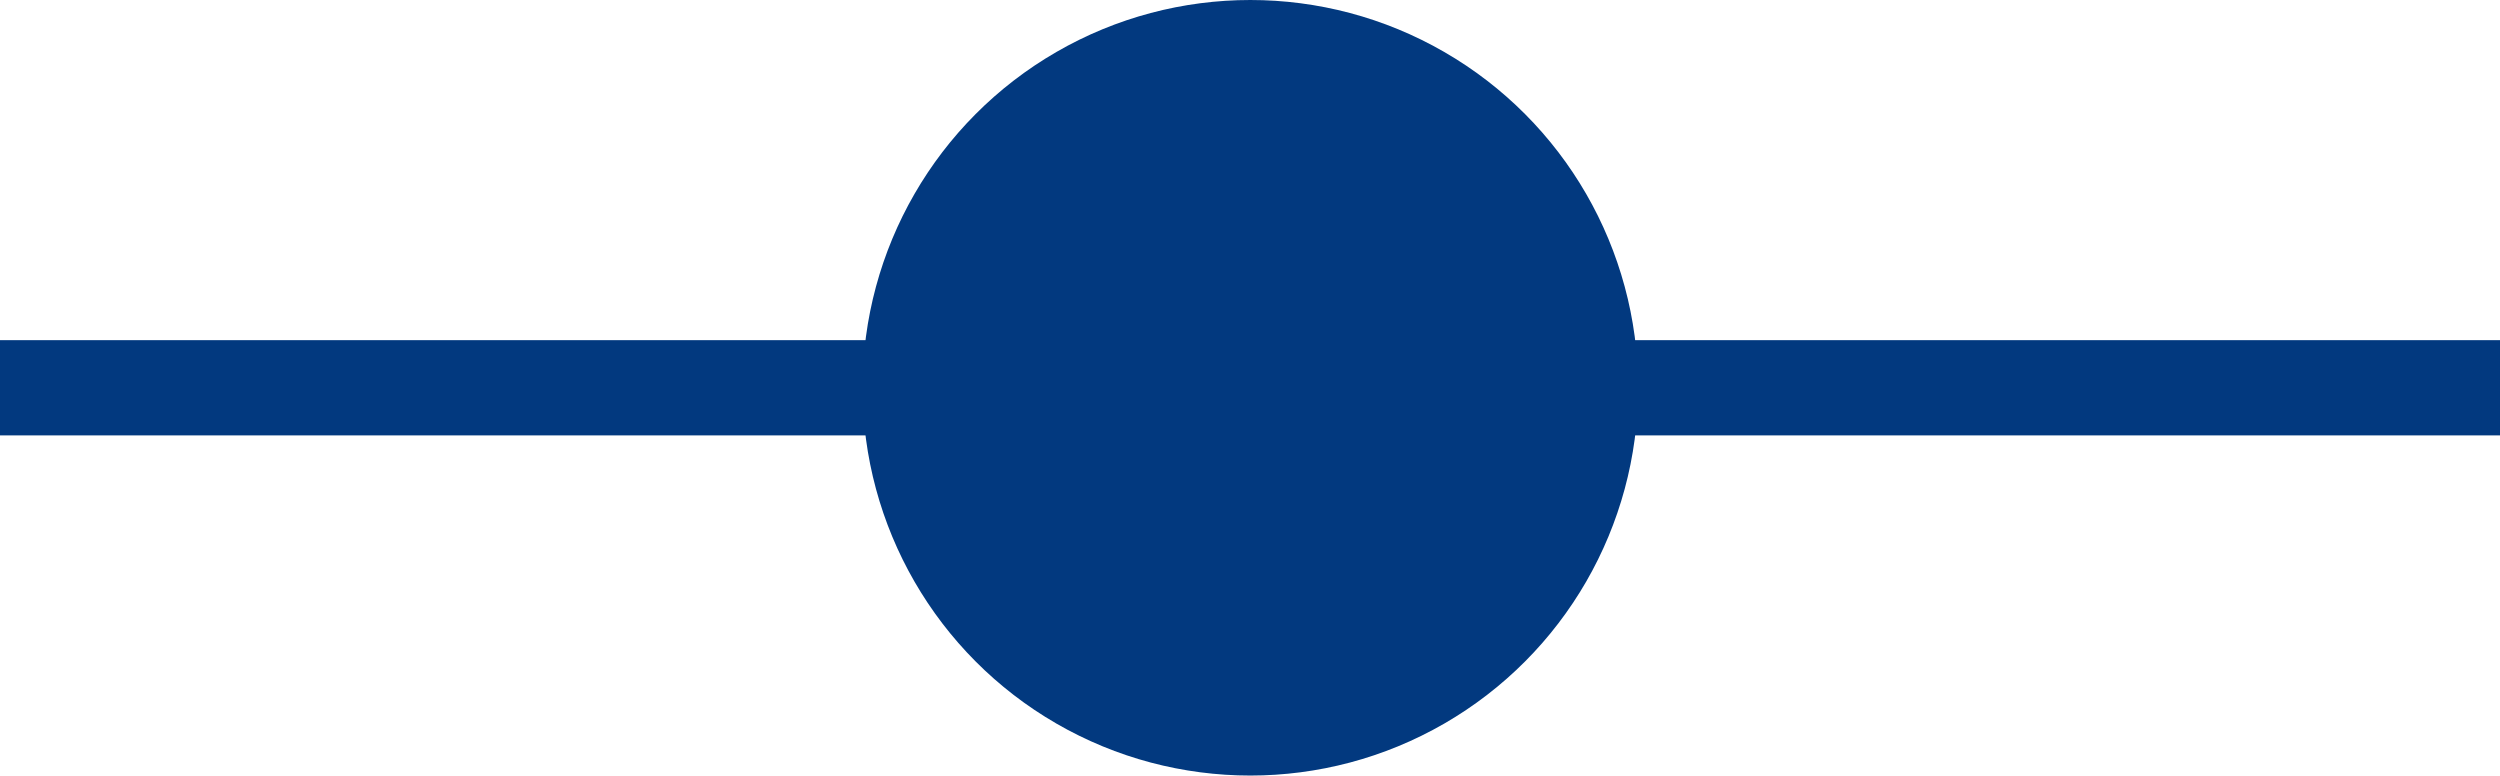
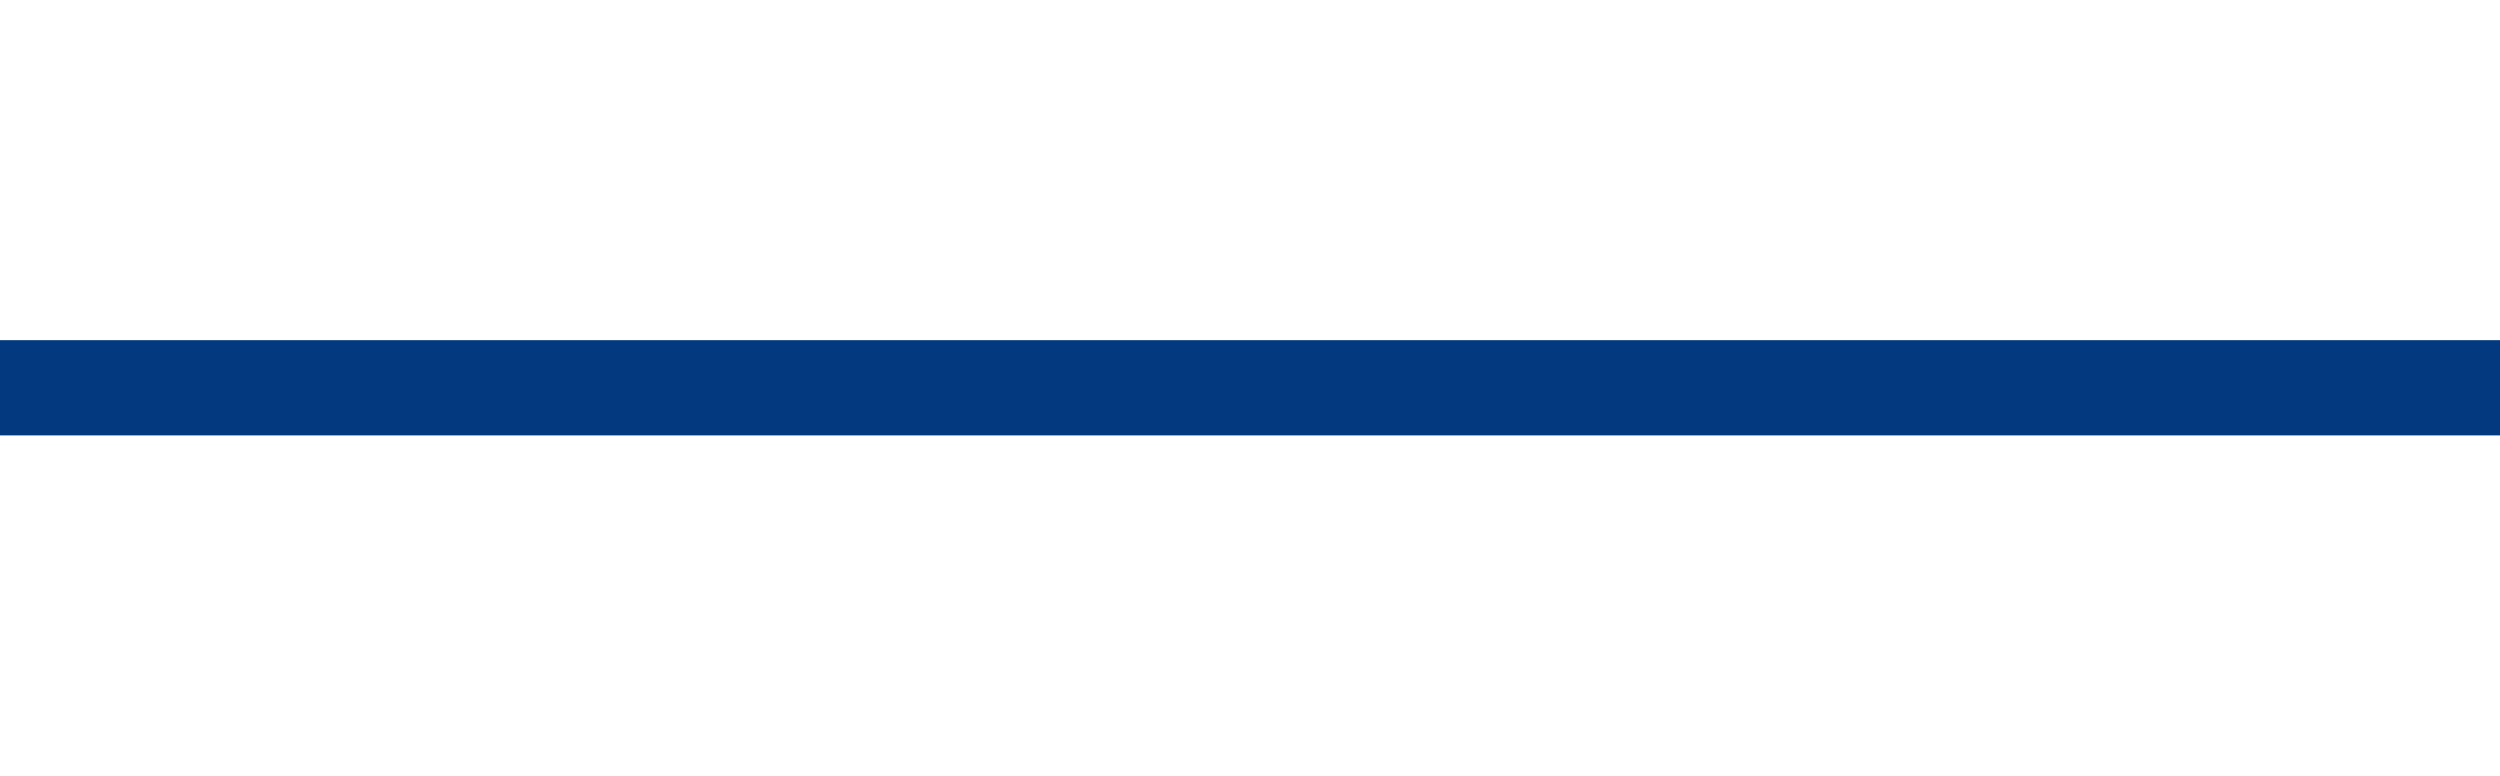
<svg xmlns="http://www.w3.org/2000/svg" id="_レイヤー_2" data-name="レイヤー_2" viewBox="0 0 36.49 11.33">
  <defs>
    <style>
      .cls-1 {
        fill: none;
        stroke: #02397f;
        stroke-miterlimit: 10;
        stroke-width: 1.39px;
      }

      .cls-2 {
        fill: #02397f;
      }
    </style>
  </defs>
  <g id="_レイヤー_1-2" data-name="レイヤー_1">
    <g>
      <line class="cls-1" y1="5.66" x2="36.49" y2="5.66" />
-       <circle class="cls-2" cx="18.25" cy="5.66" r="5.66" />
    </g>
  </g>
</svg>